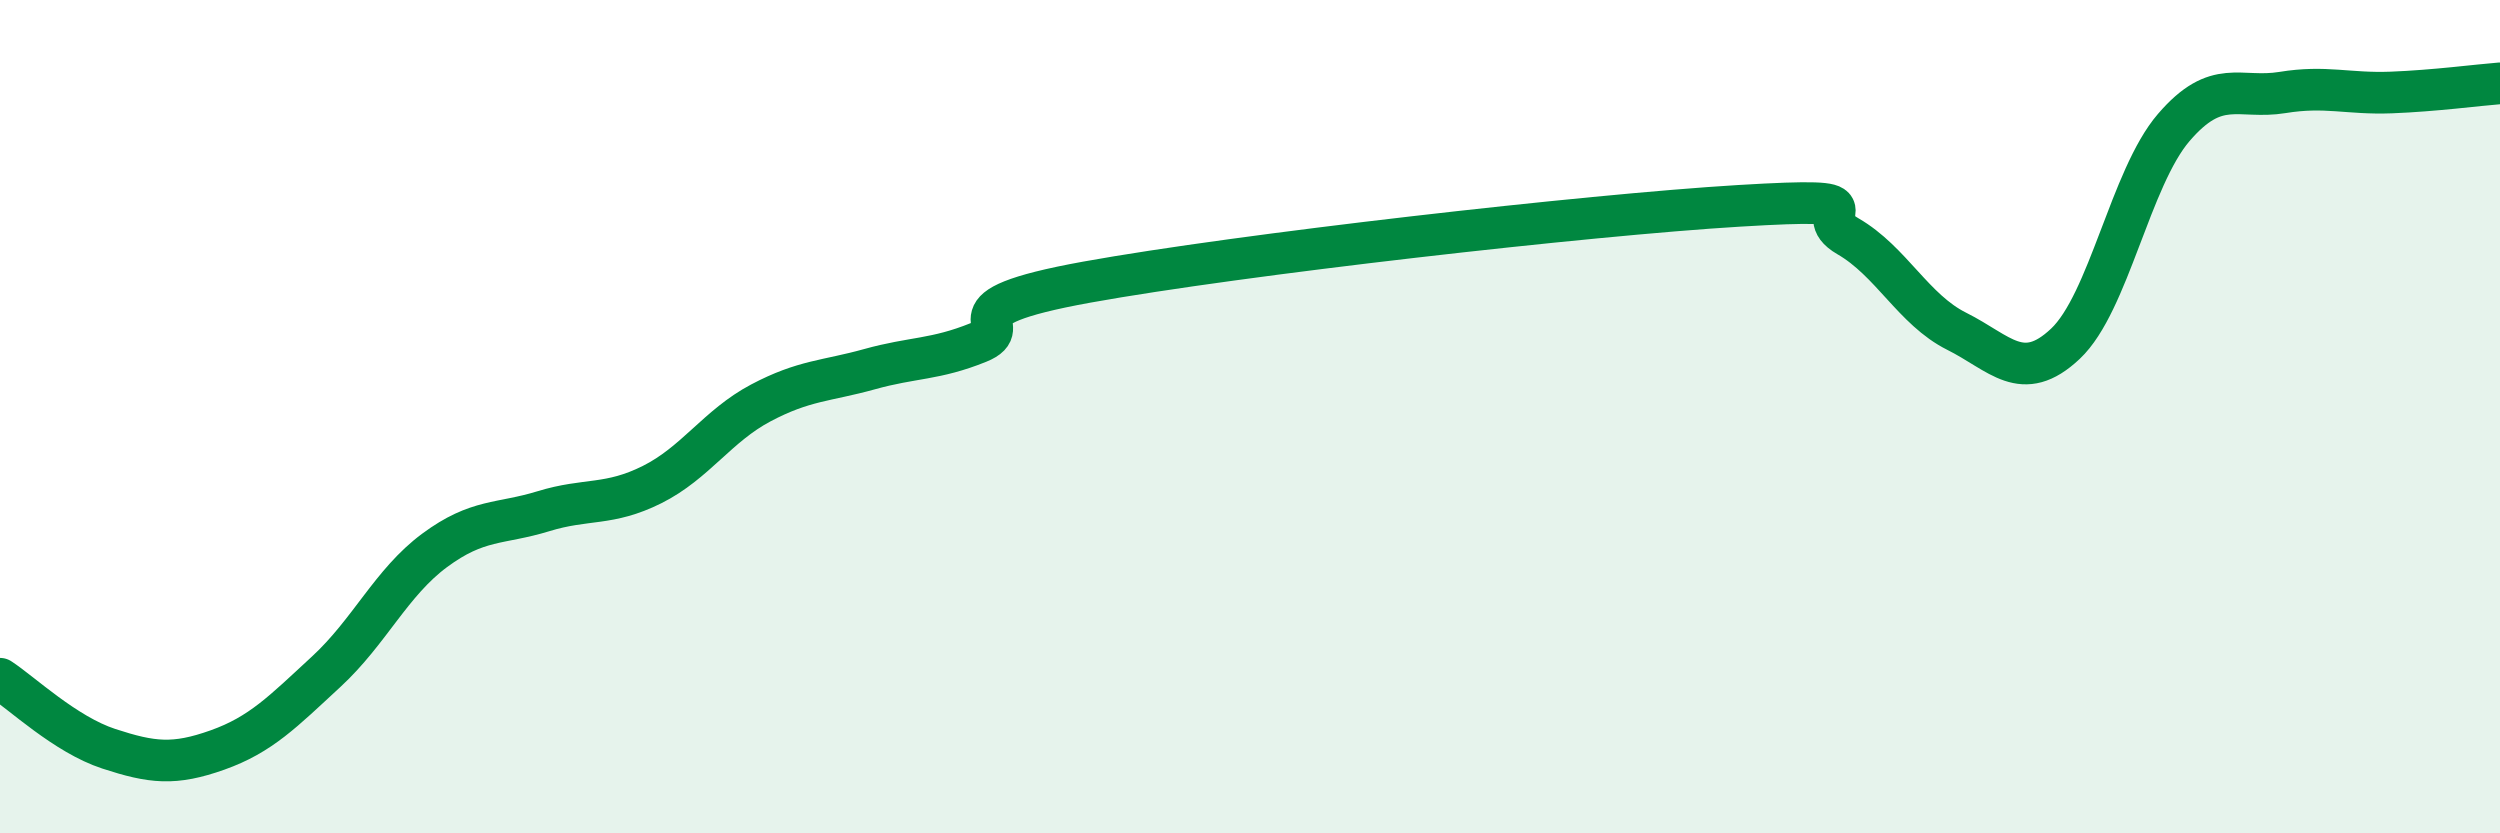
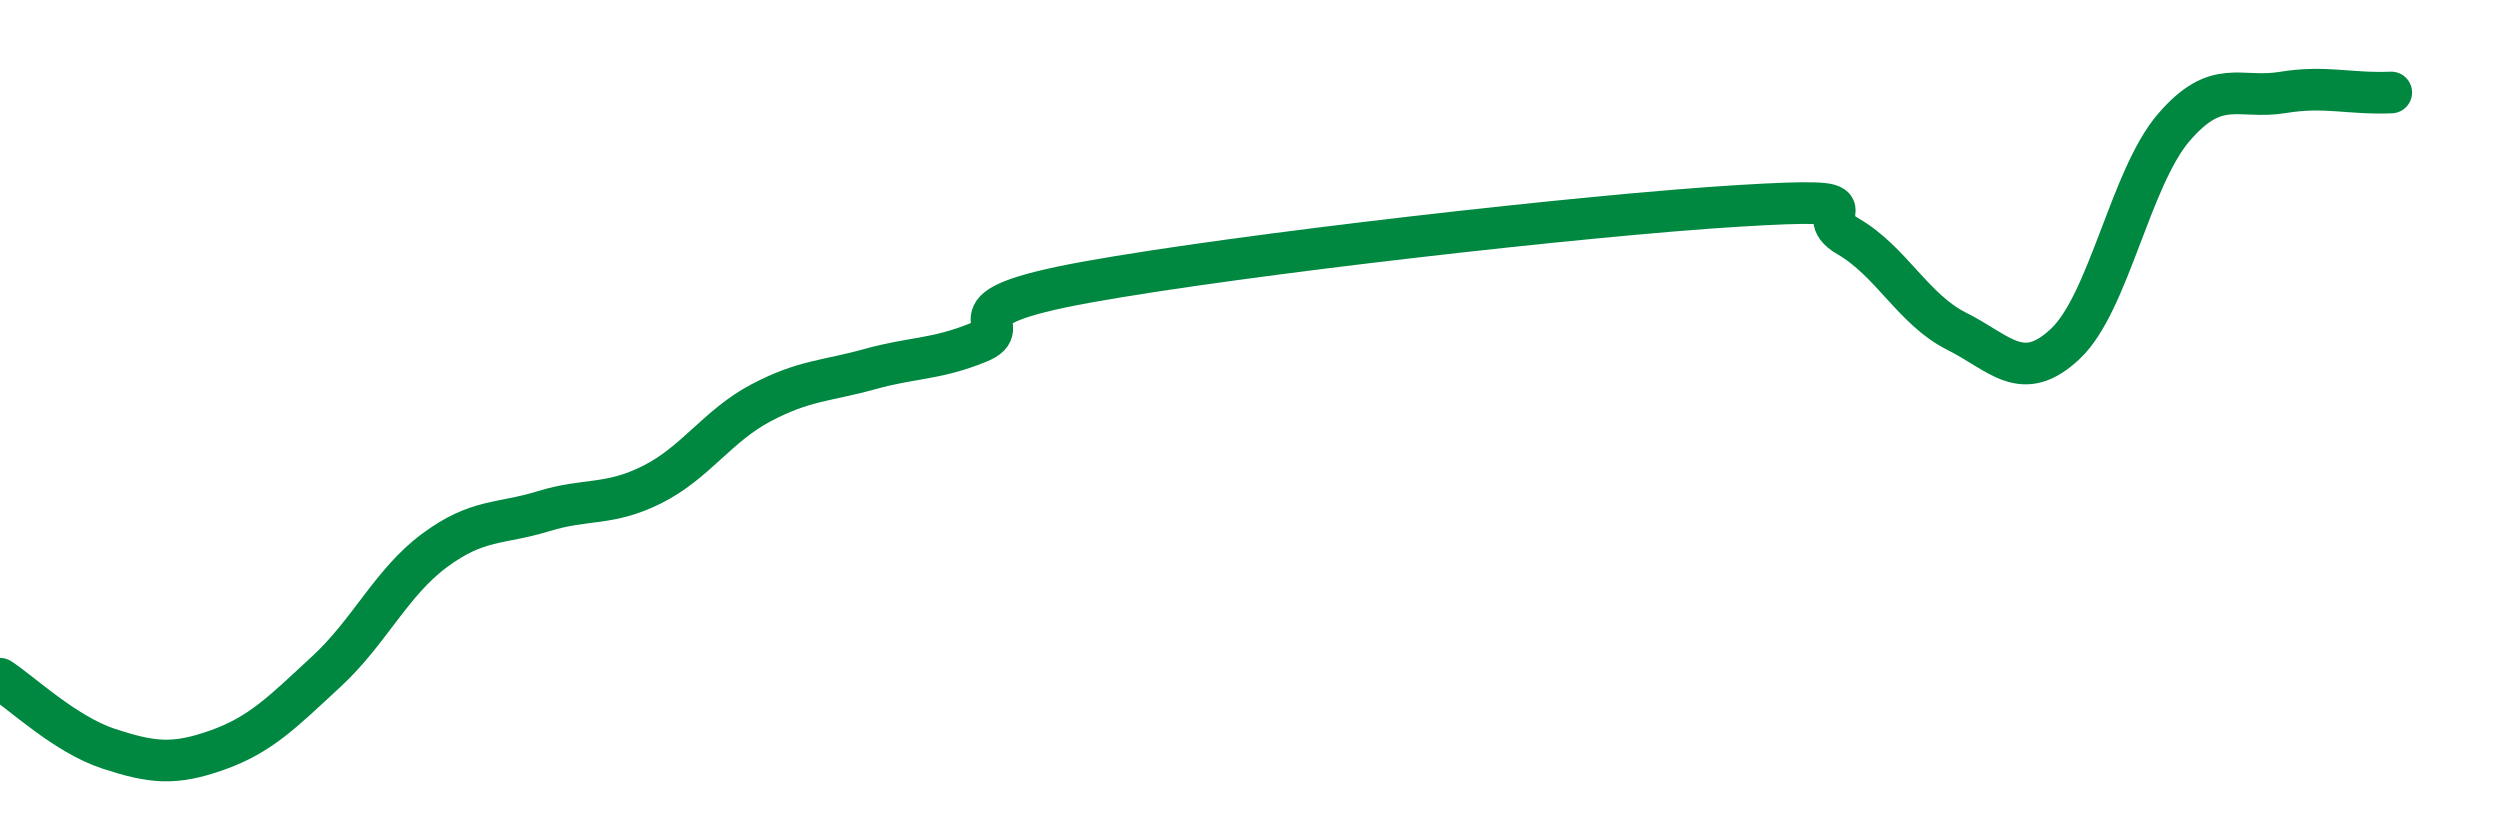
<svg xmlns="http://www.w3.org/2000/svg" width="60" height="20" viewBox="0 0 60 20">
-   <path d="M 0,16.29 C 0.52,16.63 1.57,17.63 2.61,17.97 C 3.65,18.31 4.18,18.37 5.22,18 C 6.26,17.63 6.79,17.08 7.83,16.12 C 8.87,15.16 9.39,13.98 10.43,13.21 C 11.47,12.44 12,12.59 13.04,12.27 C 14.08,11.95 14.61,12.15 15.65,11.63 C 16.69,11.11 17.22,10.22 18.26,9.67 C 19.3,9.12 19.83,9.15 20.87,8.86 C 21.91,8.57 22.44,8.64 23.48,8.22 C 24.52,7.8 22.44,7.43 26.09,6.77 C 29.74,6.11 38.09,5.16 41.74,4.94 C 45.39,4.72 43.31,5.07 44.35,5.67 C 45.39,6.27 45.92,7.43 46.96,7.95 C 48,8.47 48.53,9.23 49.57,8.25 C 50.61,7.27 51.13,4.27 52.17,3.06 C 53.21,1.85 53.74,2.39 54.78,2.22 C 55.82,2.05 56.35,2.26 57.39,2.22 C 58.43,2.18 59.48,2.04 60,2L60 20L0 20Z" fill="#008740" opacity="0.1" stroke-linecap="round" stroke-linejoin="round" />
-   <path d="M 0,16.29 C 0.52,16.63 1.57,17.63 2.61,17.97 C 3.65,18.31 4.18,18.37 5.22,18 C 6.26,17.63 6.79,17.08 7.83,16.12 C 8.87,15.16 9.39,13.98 10.43,13.21 C 11.47,12.44 12,12.59 13.04,12.27 C 14.08,11.95 14.61,12.15 15.65,11.63 C 16.69,11.11 17.22,10.22 18.26,9.67 C 19.3,9.12 19.83,9.15 20.87,8.86 C 21.91,8.57 22.44,8.64 23.48,8.22 C 24.52,7.8 22.44,7.43 26.09,6.77 C 29.74,6.11 38.09,5.16 41.74,4.94 C 45.39,4.72 43.31,5.07 44.35,5.67 C 45.39,6.27 45.92,7.43 46.96,7.95 C 48,8.47 48.53,9.23 49.57,8.25 C 50.61,7.27 51.13,4.27 52.17,3.06 C 53.21,1.85 53.74,2.39 54.78,2.22 C 55.82,2.05 56.35,2.26 57.39,2.22 C 58.43,2.18 59.48,2.04 60,2" stroke="#008740" stroke-width="1" fill="none" stroke-linecap="round" stroke-linejoin="round" />
+   <path d="M 0,16.29 C 0.52,16.63 1.57,17.63 2.61,17.97 C 3.65,18.31 4.18,18.37 5.22,18 C 6.26,17.63 6.79,17.08 7.83,16.12 C 8.87,15.16 9.39,13.98 10.43,13.21 C 11.47,12.44 12,12.59 13.04,12.27 C 14.08,11.95 14.61,12.15 15.65,11.63 C 16.69,11.11 17.22,10.22 18.26,9.67 C 19.3,9.12 19.83,9.15 20.87,8.86 C 21.91,8.57 22.44,8.64 23.48,8.22 C 24.52,7.8 22.44,7.43 26.09,6.77 C 29.74,6.11 38.09,5.16 41.74,4.94 C 45.39,4.72 43.31,5.07 44.35,5.67 C 45.39,6.27 45.92,7.43 46.96,7.95 C 48,8.47 48.53,9.23 49.57,8.25 C 50.61,7.27 51.13,4.27 52.17,3.06 C 53.21,1.85 53.74,2.39 54.78,2.22 C 55.82,2.05 56.35,2.26 57.39,2.22 " stroke="#008740" stroke-width="1" fill="none" stroke-linecap="round" stroke-linejoin="round" />
</svg>